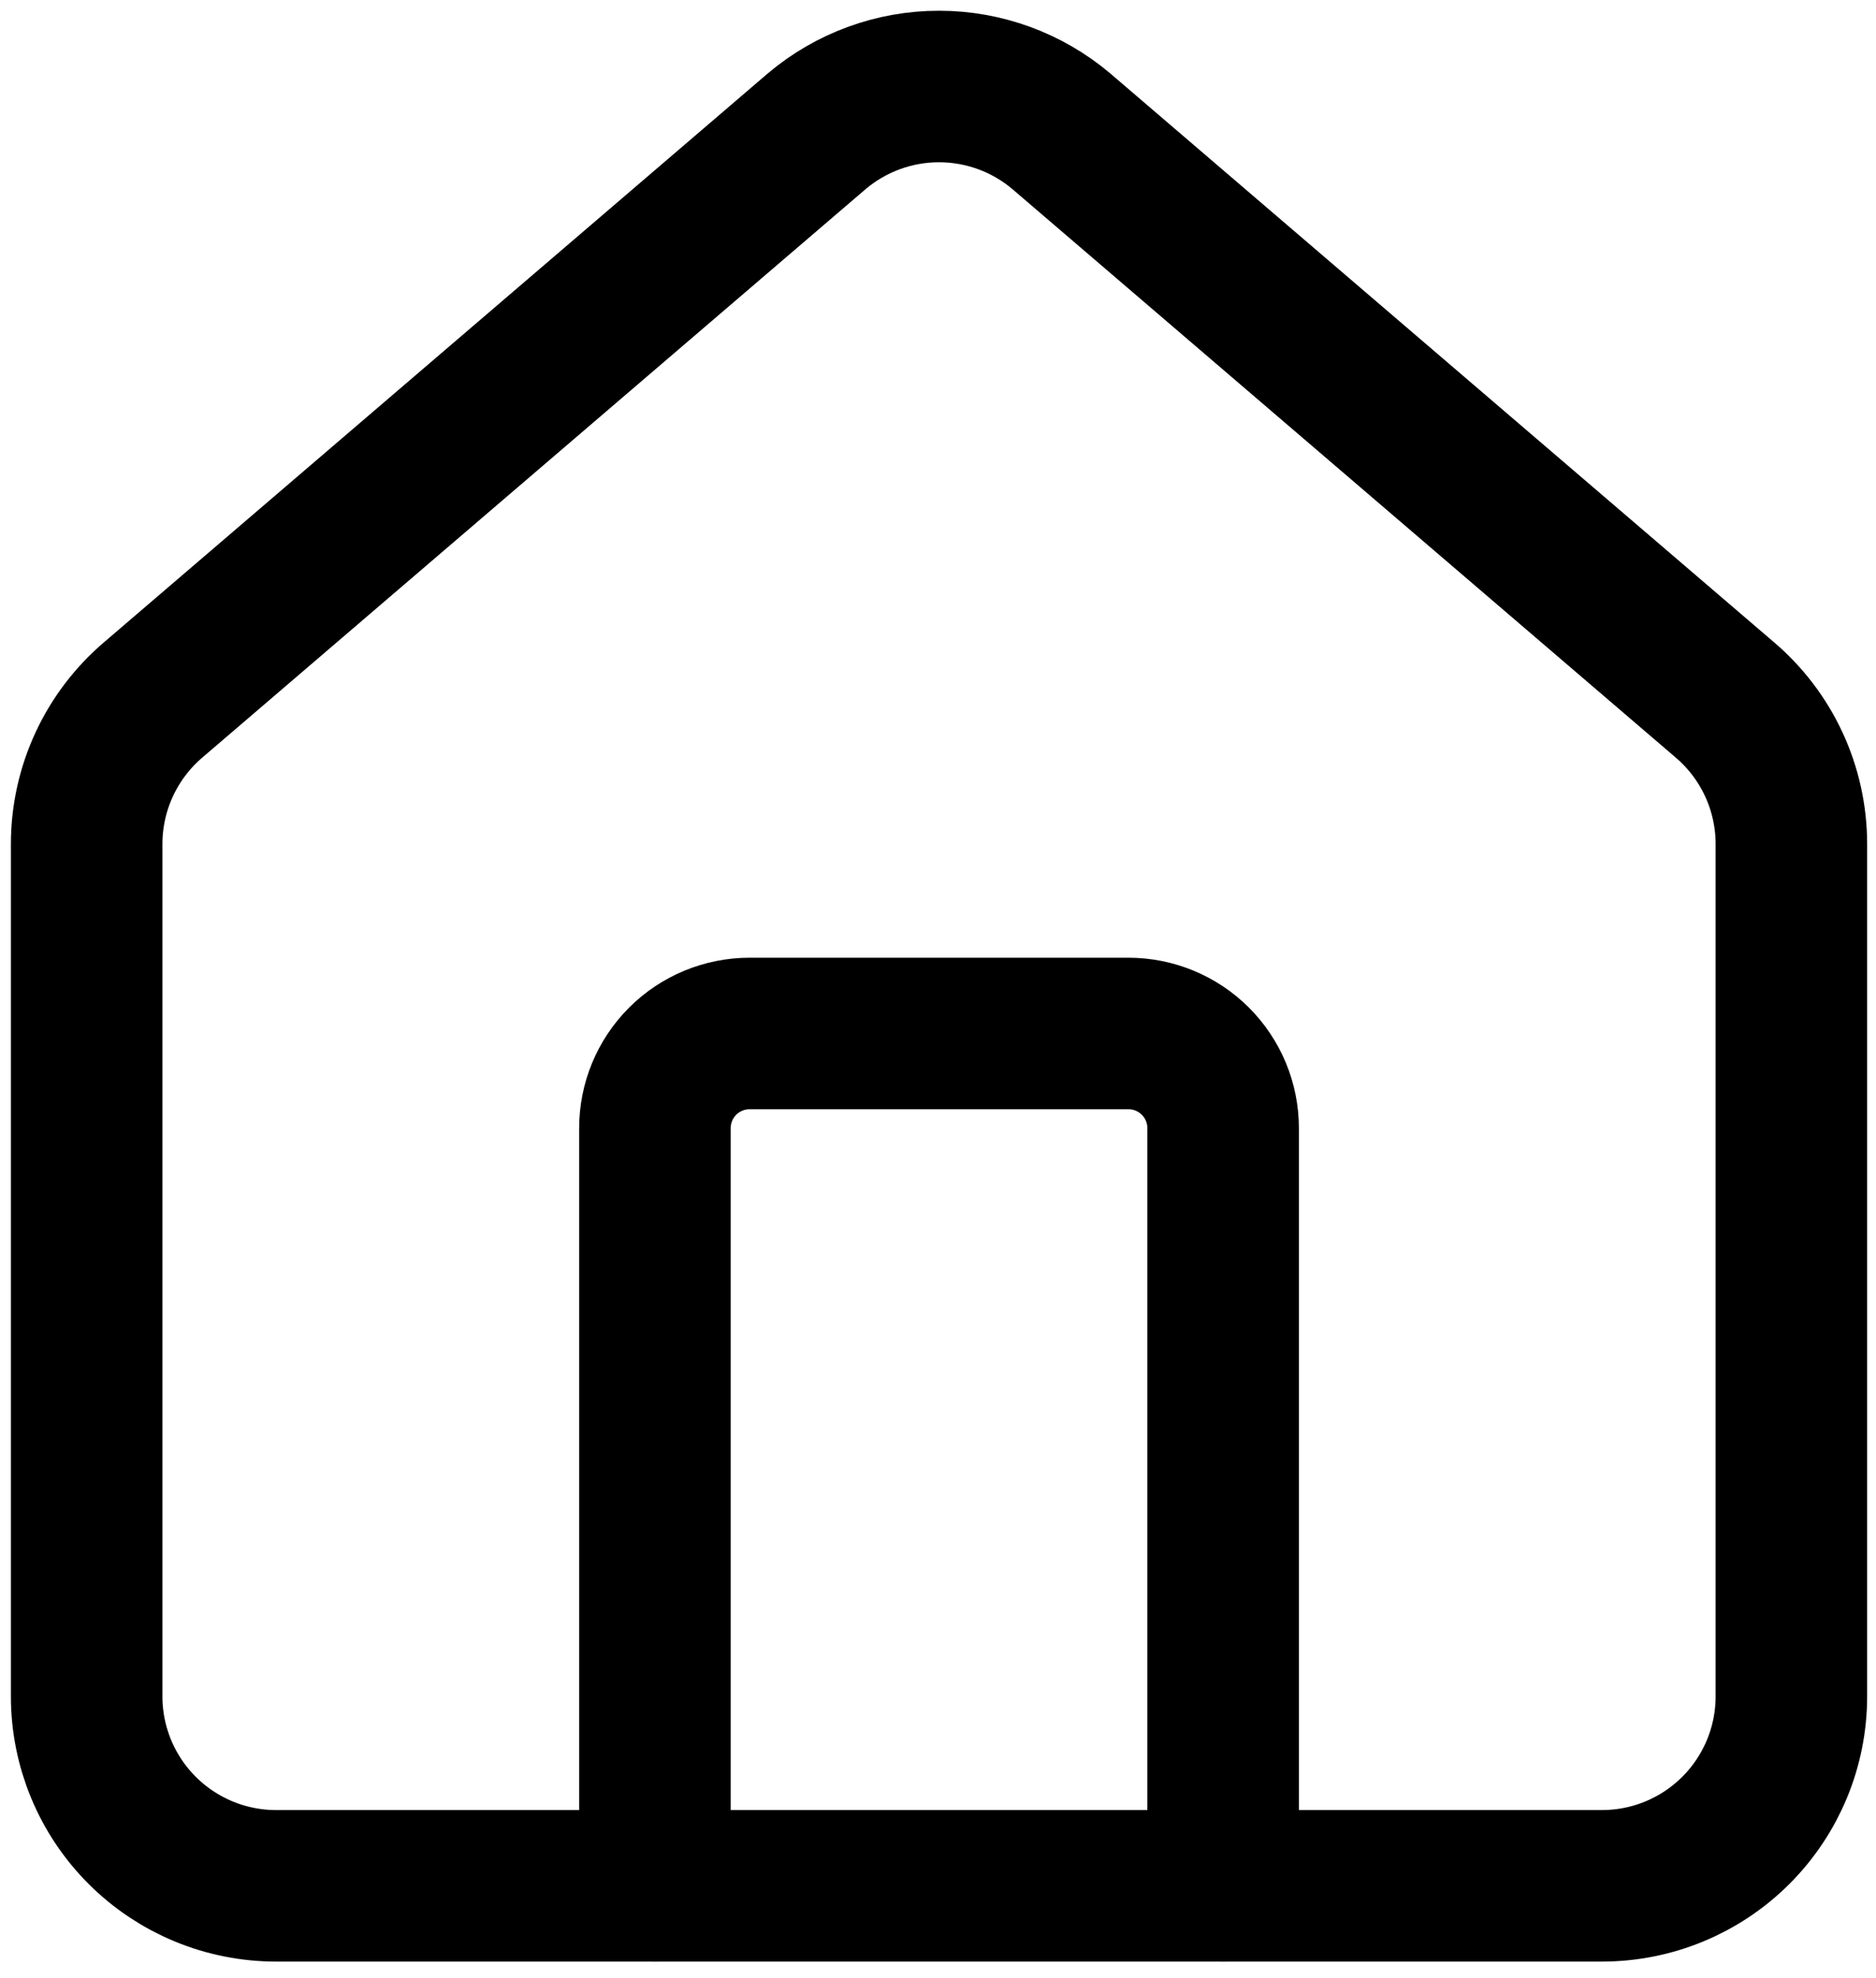
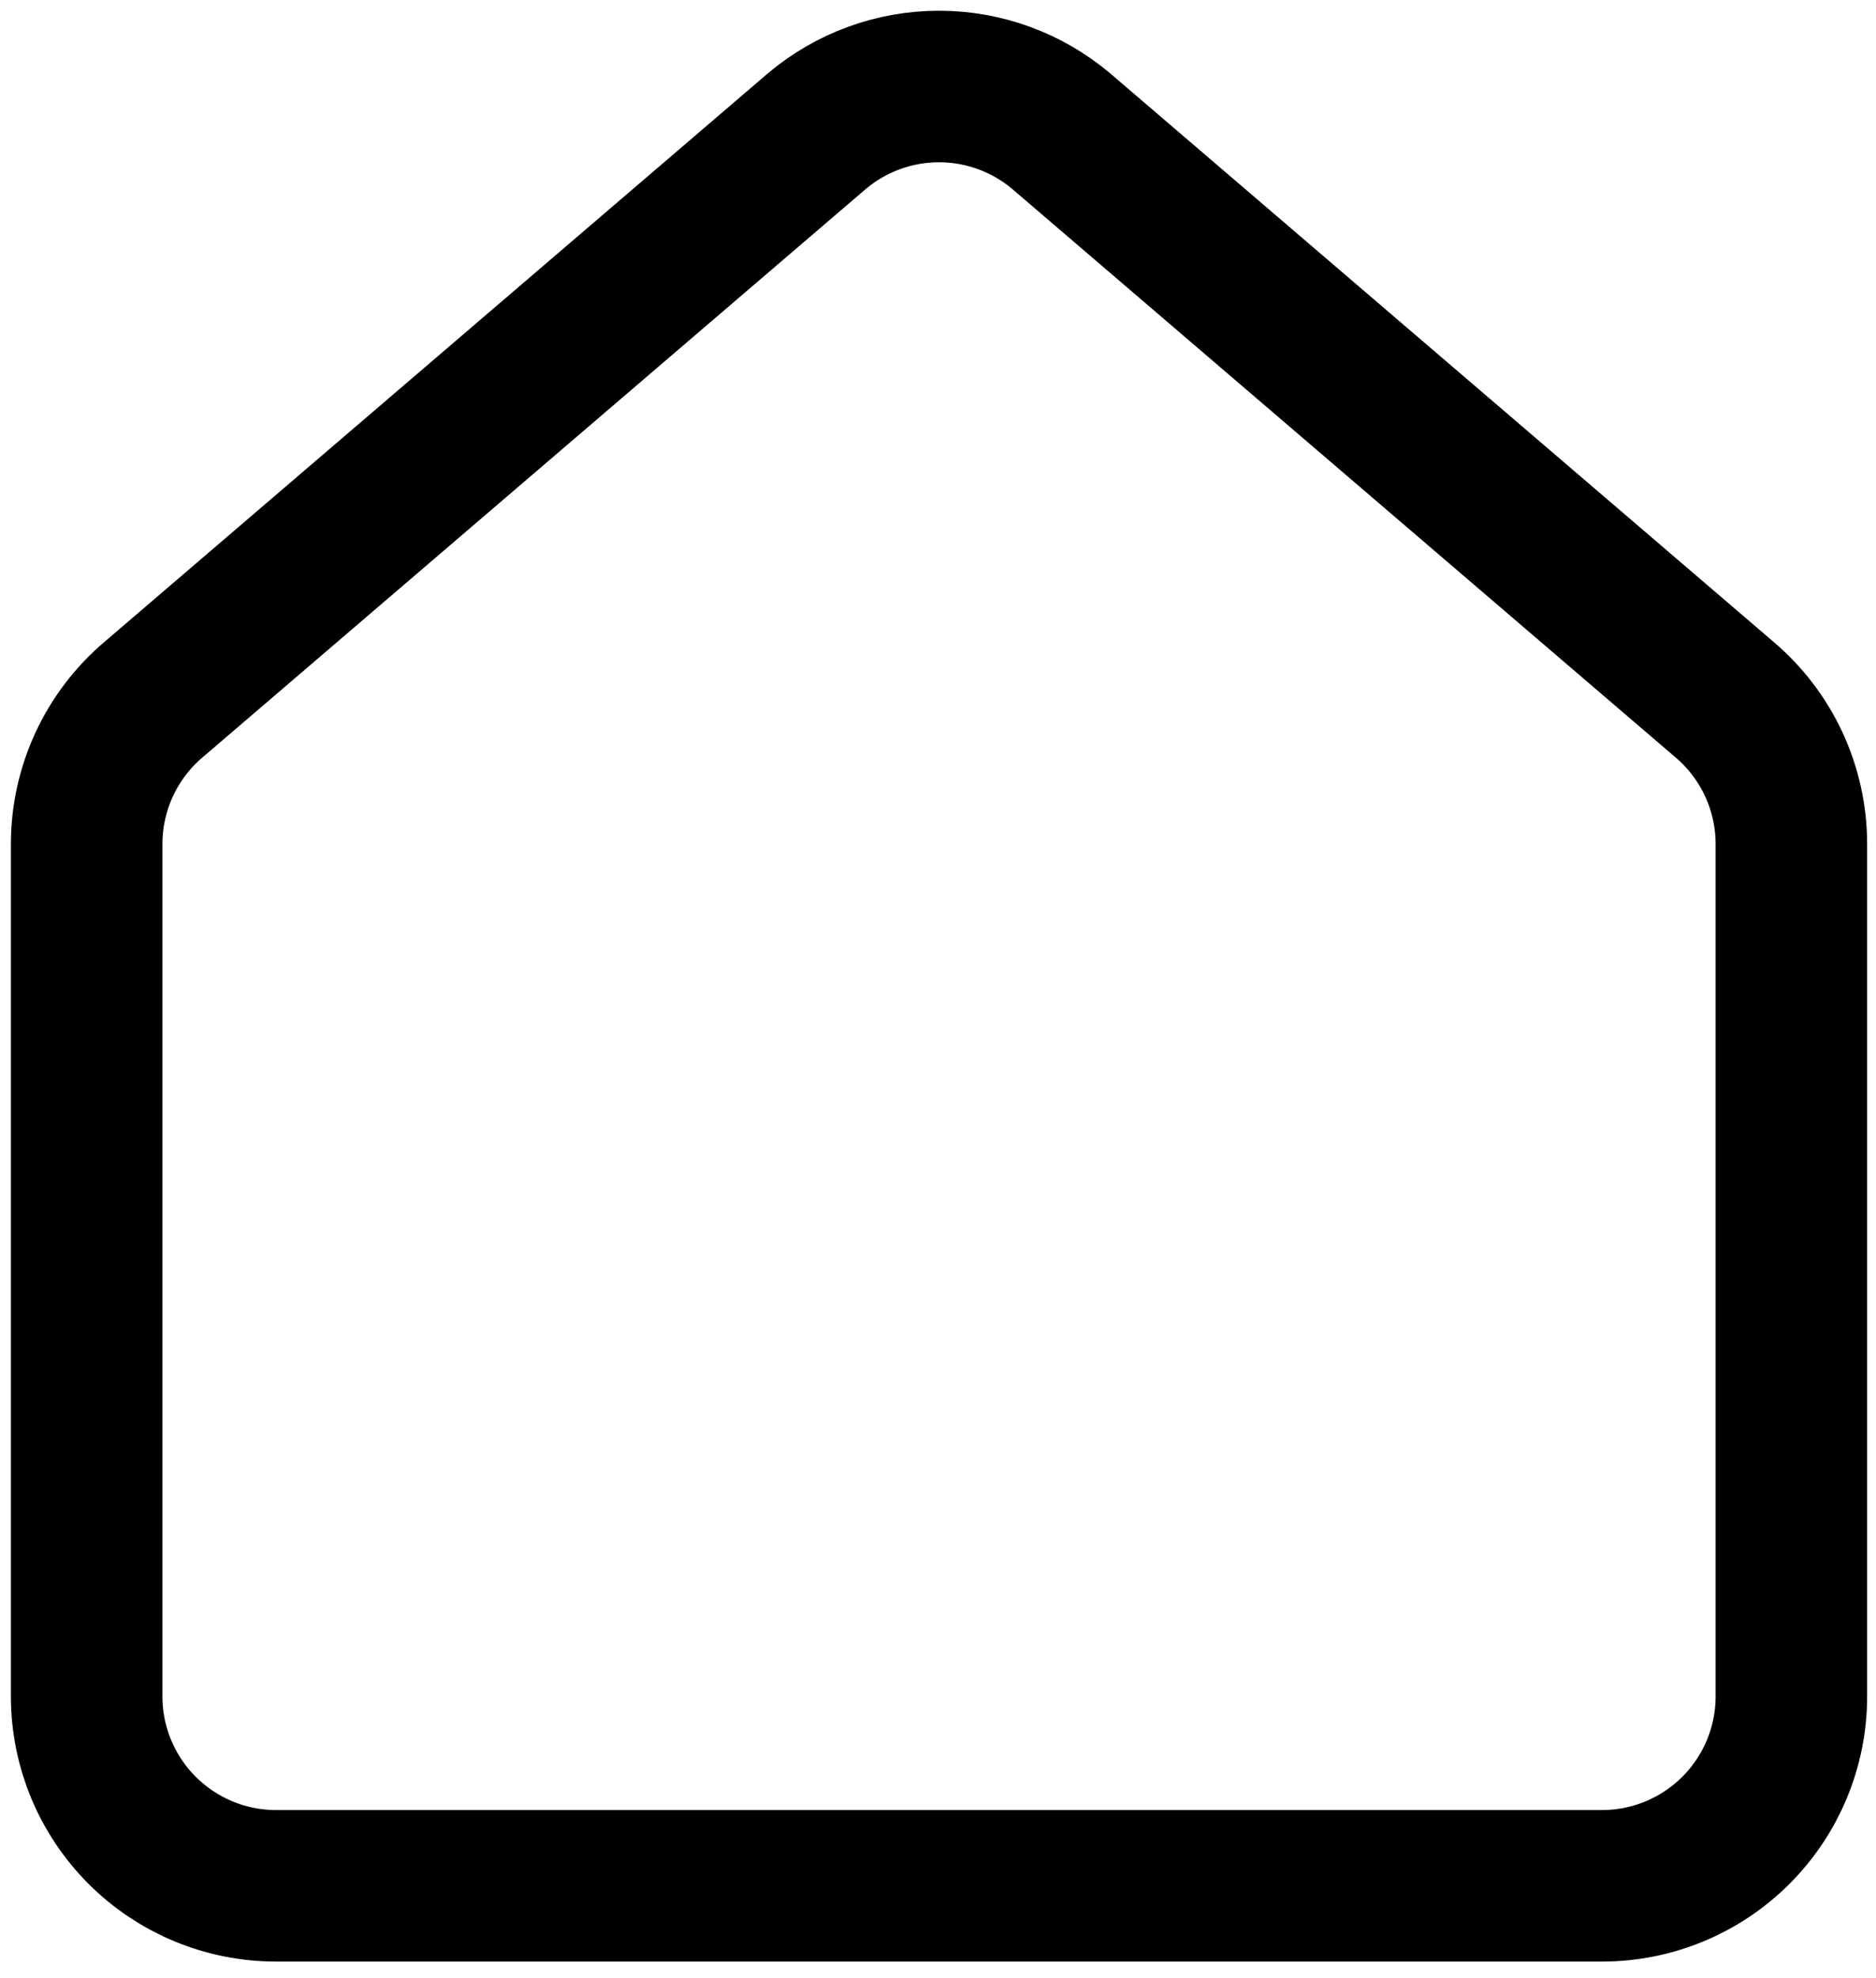
<svg xmlns="http://www.w3.org/2000/svg" width="92" height="97" viewBox="0 0 92 97" fill="none">
-   <path d="M59.983 92.484V55.329C59.983 54.097 59.494 52.916 58.623 52.044C57.752 51.173 56.571 50.684 55.339 50.684H36.761C35.529 50.684 34.348 51.173 33.477 52.044C32.606 52.916 32.117 54.097 32.117 55.329V92.484" stroke="black" stroke-width="7.431" stroke-linecap="round" stroke-linejoin="round" />
  <path d="M4.25 41.395C4.25 40.044 4.544 38.709 5.113 37.483C5.682 36.257 6.511 35.171 7.543 34.298L40.054 6.436C41.731 5.019 43.855 4.242 46.05 4.242C48.245 4.242 50.369 5.019 52.046 6.436L84.557 34.298C85.589 35.171 86.418 36.257 86.987 37.483C87.556 38.709 87.85 40.044 87.85 41.395V83.195C87.85 85.659 86.871 88.021 85.129 89.763C83.387 91.505 81.025 92.484 78.561 92.484H13.539C11.075 92.484 8.713 91.505 6.971 89.763C5.229 88.021 4.25 85.659 4.25 83.195V41.395Z" stroke="black" stroke-width="7.431" stroke-linecap="round" stroke-linejoin="round" />
</svg>